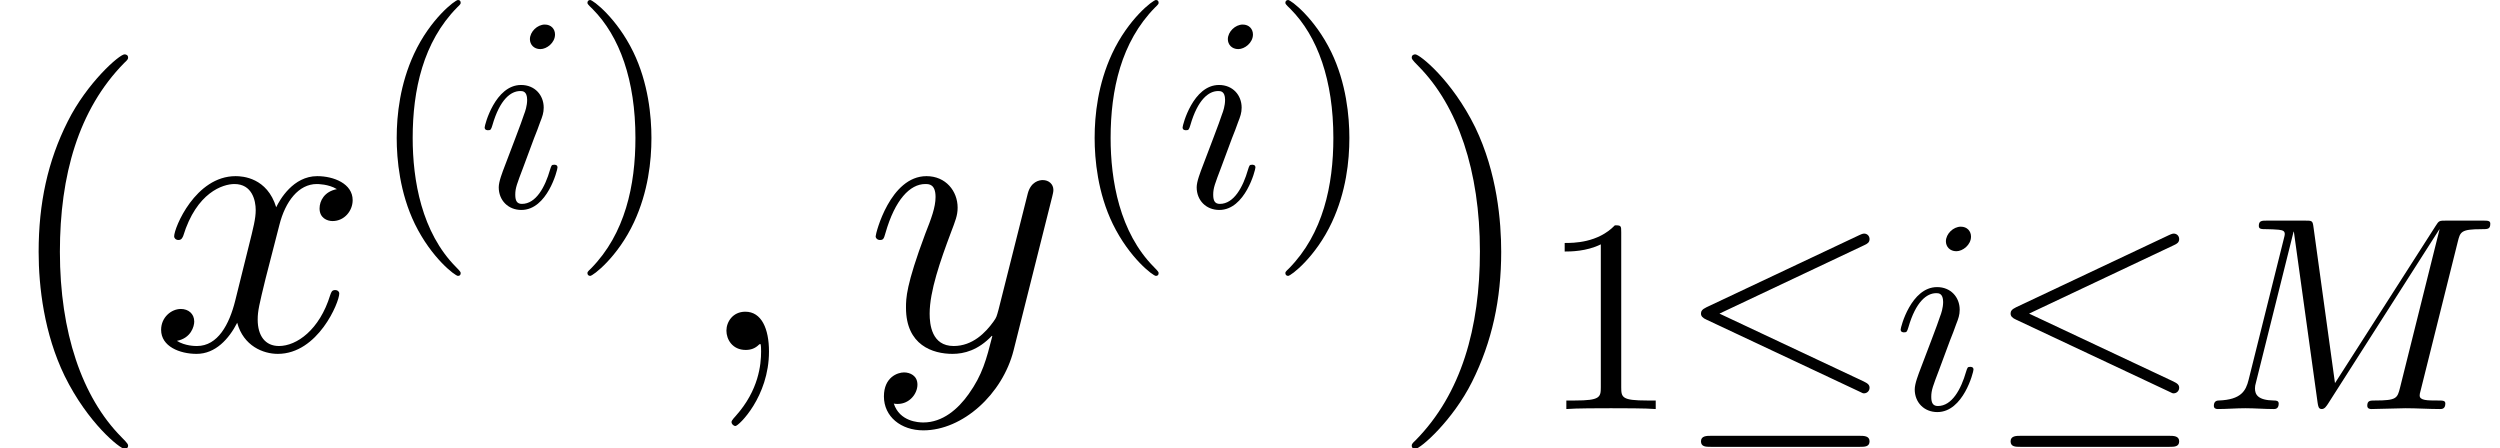
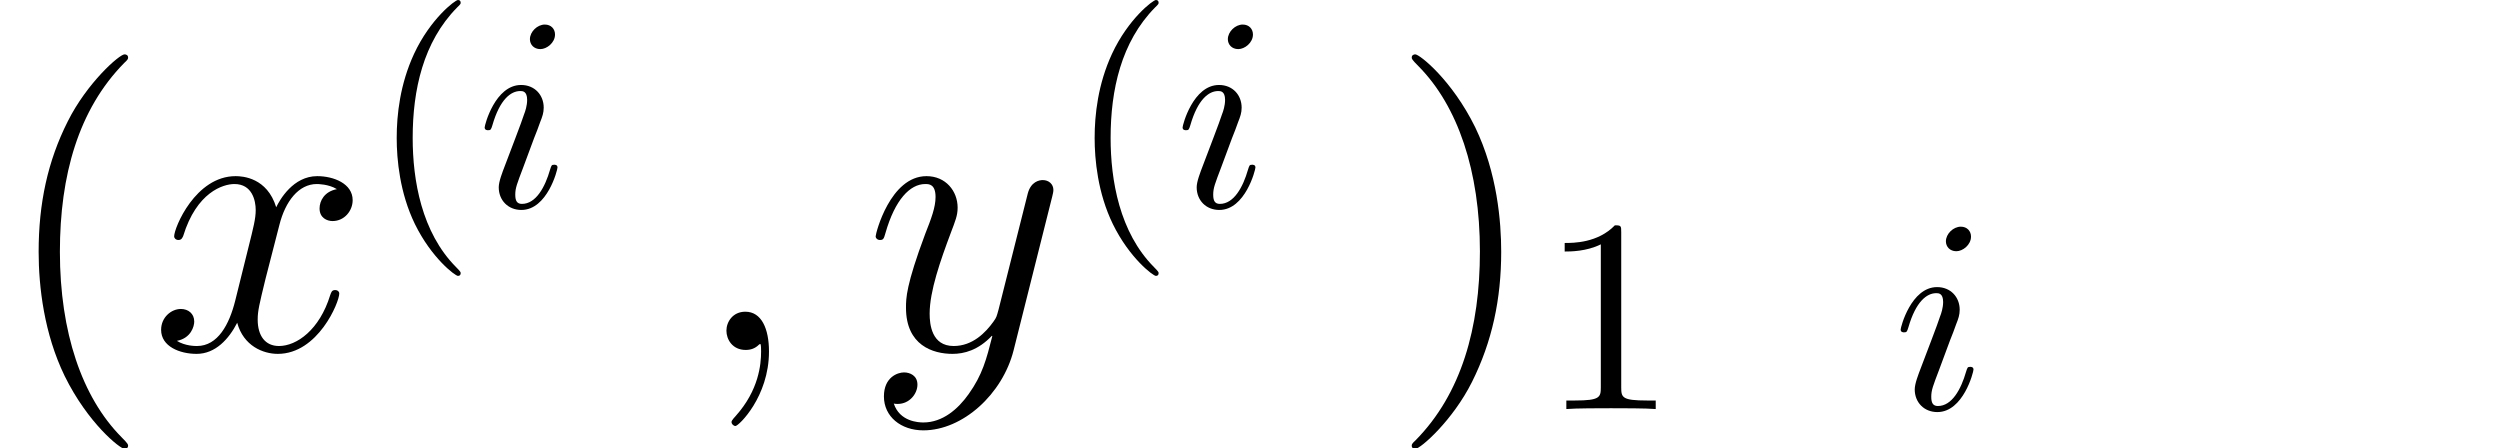
<svg xmlns="http://www.w3.org/2000/svg" xmlns:xlink="http://www.w3.org/1999/xlink" height="17.005pt" version="1.1" viewBox="56.413 53.798 94.794 17.005" width="94.794pt">
  <defs>
-     <path d="M9.687 -6.339C9.781 -6.716 9.802 -6.82 10.586 -6.82C10.827 -6.82 10.921 -6.82 10.921 -7.03C10.921 -7.145 10.816 -7.145 10.639 -7.145H9.258C8.986 -7.145 8.975 -7.145 8.85 -6.946L5.032 -0.983L4.216 -6.904C4.184 -7.145 4.163 -7.145 3.891 -7.145H2.458C2.26 -7.145 2.144 -7.145 2.144 -6.946C2.144 -6.82 2.239 -6.82 2.448 -6.82C2.584 -6.82 2.772 -6.81 2.898 -6.799C3.065 -6.779 3.128 -6.747 3.128 -6.632C3.128 -6.59 3.117 -6.559 3.086 -6.433L1.757 -1.109C1.653 -0.69 1.475 -0.356 0.628 -0.324C0.575 -0.324 0.439 -0.314 0.439 -0.126C0.439 -0.031 0.502 0 0.586 0C0.921 0 1.287 -0.031 1.632 -0.031C1.988 -0.031 2.364 0 2.709 0C2.762 0 2.898 0 2.898 -0.209C2.898 -0.324 2.783 -0.324 2.709 -0.324C2.113 -0.335 1.998 -0.544 1.998 -0.785C1.998 -0.858 2.008 -0.91 2.04 -1.025L3.462 -6.726H3.473L4.373 -0.241C4.394 -0.115 4.404 0 4.529 0C4.645 0 4.707 -0.115 4.76 -0.188L8.986 -6.81H8.996L7.5 -0.816C7.396 -0.408 7.375 -0.324 6.548 -0.324C6.371 -0.324 6.256 -0.324 6.256 -0.126C6.256 0 6.381 0 6.412 0C6.705 0 7.417 -0.031 7.71 -0.031C8.138 -0.031 8.588 0 9.017 0C9.08 0 9.216 0 9.216 -0.209C9.216 -0.324 9.122 -0.324 8.923 -0.324C8.536 -0.324 8.243 -0.324 8.243 -0.513C8.243 -0.554 8.243 -0.575 8.295 -0.764L9.687 -6.339Z" id="g1-77" />
    <path d="M2.971 -6.538C2.971 -6.747 2.824 -6.915 2.584 -6.915C2.301 -6.915 2.019 -6.643 2.019 -6.36C2.019 -6.161 2.165 -5.984 2.416 -5.984C2.657 -5.984 2.971 -6.224 2.971 -6.538ZM2.176 -2.605C2.301 -2.908 2.301 -2.929 2.406 -3.211C2.49 -3.421 2.542 -3.567 2.542 -3.766C2.542 -4.237 2.207 -4.624 1.684 -4.624C0.701 -4.624 0.303 -3.107 0.303 -3.013C0.303 -2.908 0.408 -2.908 0.429 -2.908C0.533 -2.908 0.544 -2.929 0.596 -3.096C0.879 -4.08 1.297 -4.394 1.653 -4.394C1.736 -4.394 1.914 -4.394 1.914 -4.059C1.914 -3.839 1.841 -3.619 1.799 -3.515C1.716 -3.243 1.245 -2.029 1.077 -1.58C0.973 -1.308 0.837 -0.962 0.837 -0.743C0.837 -0.251 1.193 0.115 1.695 0.115C2.678 0.115 3.065 -1.402 3.065 -1.496C3.065 -1.6 2.971 -1.6 2.939 -1.6C2.835 -1.6 2.835 -1.569 2.783 -1.412C2.594 -0.753 2.249 -0.115 1.716 -0.115C1.538 -0.115 1.464 -0.22 1.464 -0.46C1.464 -0.722 1.527 -0.868 1.768 -1.506L2.176 -2.605Z" id="g1-105" />
    <path d="M2.914 0.06C2.914 -0.807 2.63 -1.45 2.017 -1.45C1.539 -1.45 1.3 -1.061 1.3 -0.732S1.524 0 2.032 0C2.227 0 2.391 -0.06 2.526 -0.194C2.555 -0.224 2.57 -0.224 2.585 -0.224C2.615 -0.224 2.615 -0.015 2.615 0.06C2.615 0.553 2.526 1.524 1.659 2.496C1.494 2.675 1.494 2.705 1.494 2.735C1.494 2.809 1.569 2.884 1.644 2.884C1.763 2.884 2.914 1.778 2.914 0.06Z" id="g2-59" />
    <path d="M7.083 -6.097C6.605 -6.007 6.426 -5.649 6.426 -5.365C6.426 -5.006 6.71 -4.887 6.919 -4.887C7.367 -4.887 7.681 -5.275 7.681 -5.679C7.681 -6.306 6.964 -6.59 6.336 -6.59C5.425 -6.59 4.917 -5.694 4.782 -5.41C4.438 -6.531 3.512 -6.59 3.243 -6.59C1.719 -6.59 0.912 -4.633 0.912 -4.304C0.912 -4.244 0.971 -4.169 1.076 -4.169C1.196 -4.169 1.225 -4.259 1.255 -4.319C1.763 -5.978 2.765 -6.291 3.198 -6.291C3.87 -6.291 4.005 -5.664 4.005 -5.305C4.005 -4.976 3.915 -4.633 3.736 -3.915L3.228 -1.868C3.004 -0.971 2.57 -0.149 1.778 -0.149C1.704 -0.149 1.33 -0.149 1.016 -0.344C1.554 -0.448 1.674 -0.897 1.674 -1.076C1.674 -1.375 1.45 -1.554 1.166 -1.554C0.807 -1.554 0.418 -1.24 0.418 -0.762C0.418 -0.134 1.121 0.149 1.763 0.149C2.481 0.149 2.989 -0.418 3.303 -1.031C3.542 -0.149 4.289 0.149 4.842 0.149C6.366 0.149 7.173 -1.808 7.173 -2.137C7.173 -2.212 7.113 -2.271 7.024 -2.271C6.889 -2.271 6.874 -2.197 6.829 -2.077C6.426 -0.762 5.559 -0.149 4.887 -0.149C4.364 -0.149 4.08 -0.538 4.08 -1.151C4.08 -1.479 4.139 -1.719 4.379 -2.705L4.902 -4.737C5.126 -5.634 5.634 -6.291 6.321 -6.291C6.351 -6.291 6.77 -6.291 7.083 -6.097Z" id="g2-120" />
    <path d="M3.93 1.674C3.527 2.242 2.944 2.75 2.212 2.75C2.032 2.75 1.315 2.72 1.091 2.032C1.136 2.047 1.21 2.047 1.24 2.047C1.689 2.047 1.988 1.659 1.988 1.315S1.704 0.852 1.479 0.852C1.24 0.852 0.717 1.031 0.717 1.763C0.717 2.526 1.36 3.049 2.212 3.049C3.706 3.049 5.215 1.674 5.634 0.015L7.098 -5.813C7.113 -5.888 7.143 -5.978 7.143 -6.067C7.143 -6.291 6.964 -6.441 6.74 -6.441C6.605 -6.441 6.291 -6.381 6.172 -5.933L5.066 -1.539C4.991 -1.27 4.991 -1.24 4.872 -1.076C4.573 -0.658 4.08 -0.149 3.362 -0.149C2.526 -0.149 2.451 -0.971 2.451 -1.375C2.451 -2.227 2.854 -3.377 3.258 -4.453C3.422 -4.887 3.512 -5.096 3.512 -5.395C3.512 -6.022 3.064 -6.59 2.331 -6.59C0.956 -6.59 0.403 -4.423 0.403 -4.304C0.403 -4.244 0.463 -4.169 0.568 -4.169C0.702 -4.169 0.717 -4.229 0.777 -4.438C1.136 -5.694 1.704 -6.291 2.286 -6.291C2.421 -6.291 2.675 -6.291 2.675 -5.798C2.675 -5.41 2.511 -4.976 2.286 -4.408C1.554 -2.451 1.554 -1.958 1.554 -1.599C1.554 -0.179 2.57 0.149 3.318 0.149C3.751 0.149 4.289 0.015 4.812 -0.538L4.827 -0.523C4.603 0.359 4.453 0.941 3.93 1.674Z" id="g2-121" />
    <path d="M3.462 2.511C3.462 2.479 3.462 2.458 3.285 2.28C1.977 0.962 1.642 -1.015 1.642 -2.615C1.642 -4.435 2.04 -6.256 3.327 -7.563C3.462 -7.689 3.462 -7.71 3.462 -7.741C3.462 -7.814 3.421 -7.846 3.358 -7.846C3.253 -7.846 2.312 -7.134 1.695 -5.806C1.161 -4.655 1.036 -3.494 1.036 -2.615C1.036 -1.799 1.151 -0.533 1.726 0.649C2.354 1.935 3.253 2.615 3.358 2.615C3.421 2.615 3.462 2.584 3.462 2.511Z" id="g3-40" />
-     <path d="M3.023 -2.615C3.023 -3.431 2.908 -4.697 2.333 -5.879C1.705 -7.166 0.805 -7.846 0.701 -7.846C0.638 -7.846 0.596 -7.804 0.596 -7.741C0.596 -7.71 0.596 -7.689 0.795 -7.5C1.82 -6.465 2.416 -4.801 2.416 -2.615C2.416 -0.826 2.029 1.015 0.732 2.333C0.596 2.458 0.596 2.479 0.596 2.511C0.596 2.573 0.638 2.615 0.701 2.615C0.805 2.615 1.747 1.904 2.364 0.575C2.898 -0.575 3.023 -1.736 3.023 -2.615Z" id="g3-41" />
    <path d="M3.075 -6.695C3.075 -6.946 3.075 -6.967 2.835 -6.967C2.186 -6.297 1.266 -6.297 0.931 -6.297V-5.973C1.14 -5.973 1.757 -5.973 2.301 -6.245V-0.826C2.301 -0.45 2.27 -0.324 1.329 -0.324H0.994V0C1.36 -0.031 2.27 -0.031 2.688 -0.031S4.017 -0.031 4.383 0V-0.324H4.048C3.107 -0.324 3.075 -0.439 3.075 -0.826V-6.695Z" id="g3-49" />
-     <path d="M7.061 -6.214C7.176 -6.266 7.26 -6.318 7.26 -6.444C7.26 -6.559 7.176 -6.653 7.051 -6.653C6.998 -6.653 6.904 -6.611 6.862 -6.59L1.077 -3.86C0.9 -3.776 0.868 -3.703 0.868 -3.619C0.868 -3.525 0.931 -3.452 1.077 -3.389L6.862 -0.669C6.998 -0.596 7.019 -0.596 7.051 -0.596C7.166 -0.596 7.26 -0.69 7.26 -0.805C7.26 -0.9 7.218 -0.962 7.04 -1.046L1.569 -3.619L7.061 -6.214ZM6.894 1.433C7.071 1.433 7.26 1.433 7.26 1.224S7.04 1.015 6.883 1.015H1.245C1.088 1.015 0.868 1.015 0.868 1.224S1.057 1.433 1.234 1.433H6.894Z" id="g0-20" />
    <path d="M4.857 3.631C4.857 3.587 4.857 3.557 4.603 3.303C3.108 1.793 2.271 -0.672 2.271 -3.721C2.271 -6.62 2.974 -9.116 4.707 -10.879C4.857 -11.014 4.857 -11.044 4.857 -11.088C4.857 -11.178 4.782 -11.208 4.722 -11.208C4.528 -11.208 3.303 -10.132 2.57 -8.668C1.808 -7.158 1.465 -5.559 1.465 -3.721C1.465 -2.391 1.674 -0.613 2.451 0.986C3.333 2.78 4.558 3.751 4.722 3.751C4.782 3.751 4.857 3.721 4.857 3.631Z" id="g4-40" />
    <path d="M4.214 -3.721C4.214 -4.857 4.065 -6.71 3.228 -8.443C2.346 -10.237 1.121 -11.208 0.956 -11.208C0.897 -11.208 0.822 -11.178 0.822 -11.088C0.822 -11.044 0.822 -11.014 1.076 -10.76C2.57 -9.25 3.407 -6.785 3.407 -3.736C3.407 -0.837 2.705 1.659 0.971 3.422C0.822 3.557 0.822 3.587 0.822 3.631C0.822 3.721 0.897 3.751 0.956 3.751C1.151 3.751 2.376 2.675 3.108 1.21C3.87 -0.314 4.214 -1.928 4.214 -3.721Z" id="g4-41" />
  </defs>
  <g id="page1">
    <use x="56.413" xlink:href="#g4-40" y="67.067" />
    <use x="62.104" xlink:href="#g2-120" y="67.067" />
    <use x="70.419" xlink:href="#g3-40" y="61.644" />
    <use x="74.487" xlink:href="#g1-105" y="61.644" />
    <use x="78.091" xlink:href="#g3-41" y="61.644" />
    <use x="82.657" xlink:href="#g2-59" y="67.067" />
    <use x="89.212" xlink:href="#g2-121" y="67.067" />
    <use x="96.883" xlink:href="#g3-40" y="61.644" />
    <use x="100.951" xlink:href="#g1-105" y="61.644" />
    <use x="104.555" xlink:href="#g3-41" y="61.644" />
    <use x="109.121" xlink:href="#g4-41" y="67.067" />
    <use x="114.811" xlink:href="#g3-49" y="69.308" />
    <use x="120.042" xlink:href="#g0-20" y="69.308" />
    <use x="128.178" xlink:href="#g1-105" y="69.308" />
    <use x="131.782" xlink:href="#g0-20" y="69.308" />
    <use x="139.918" xlink:href="#g1-77" y="69.308" />
  </g>
</svg>